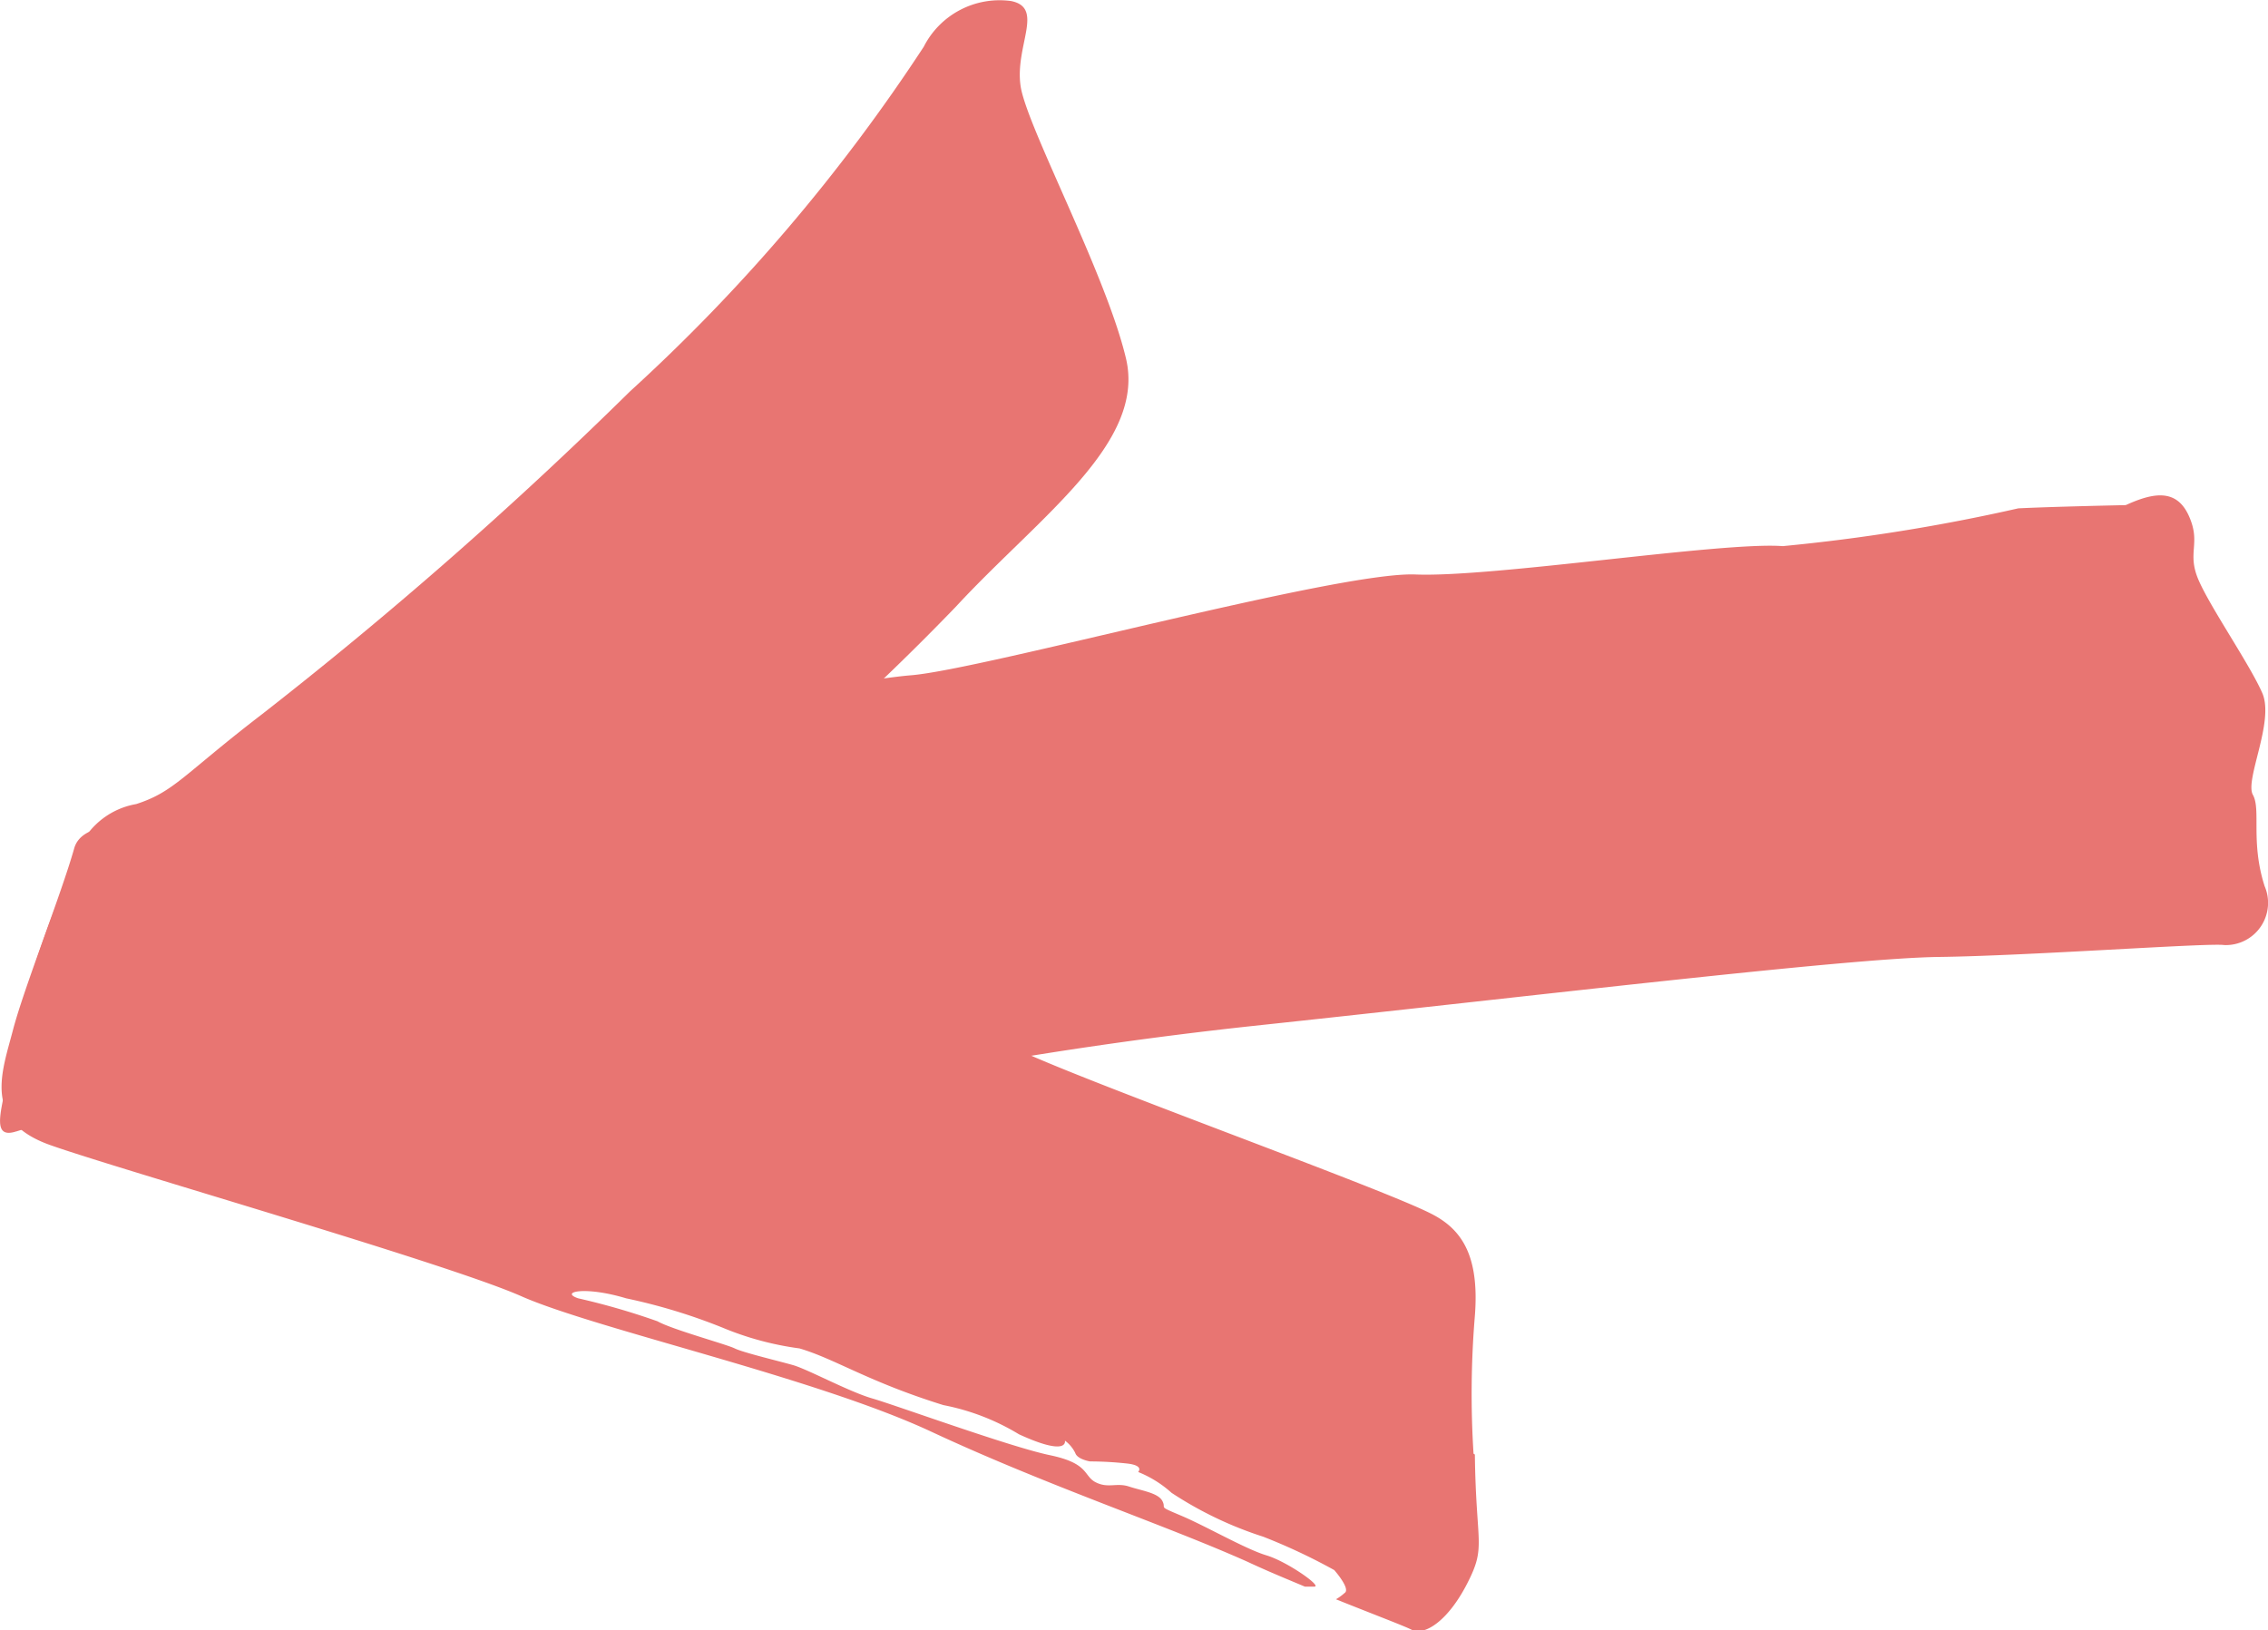
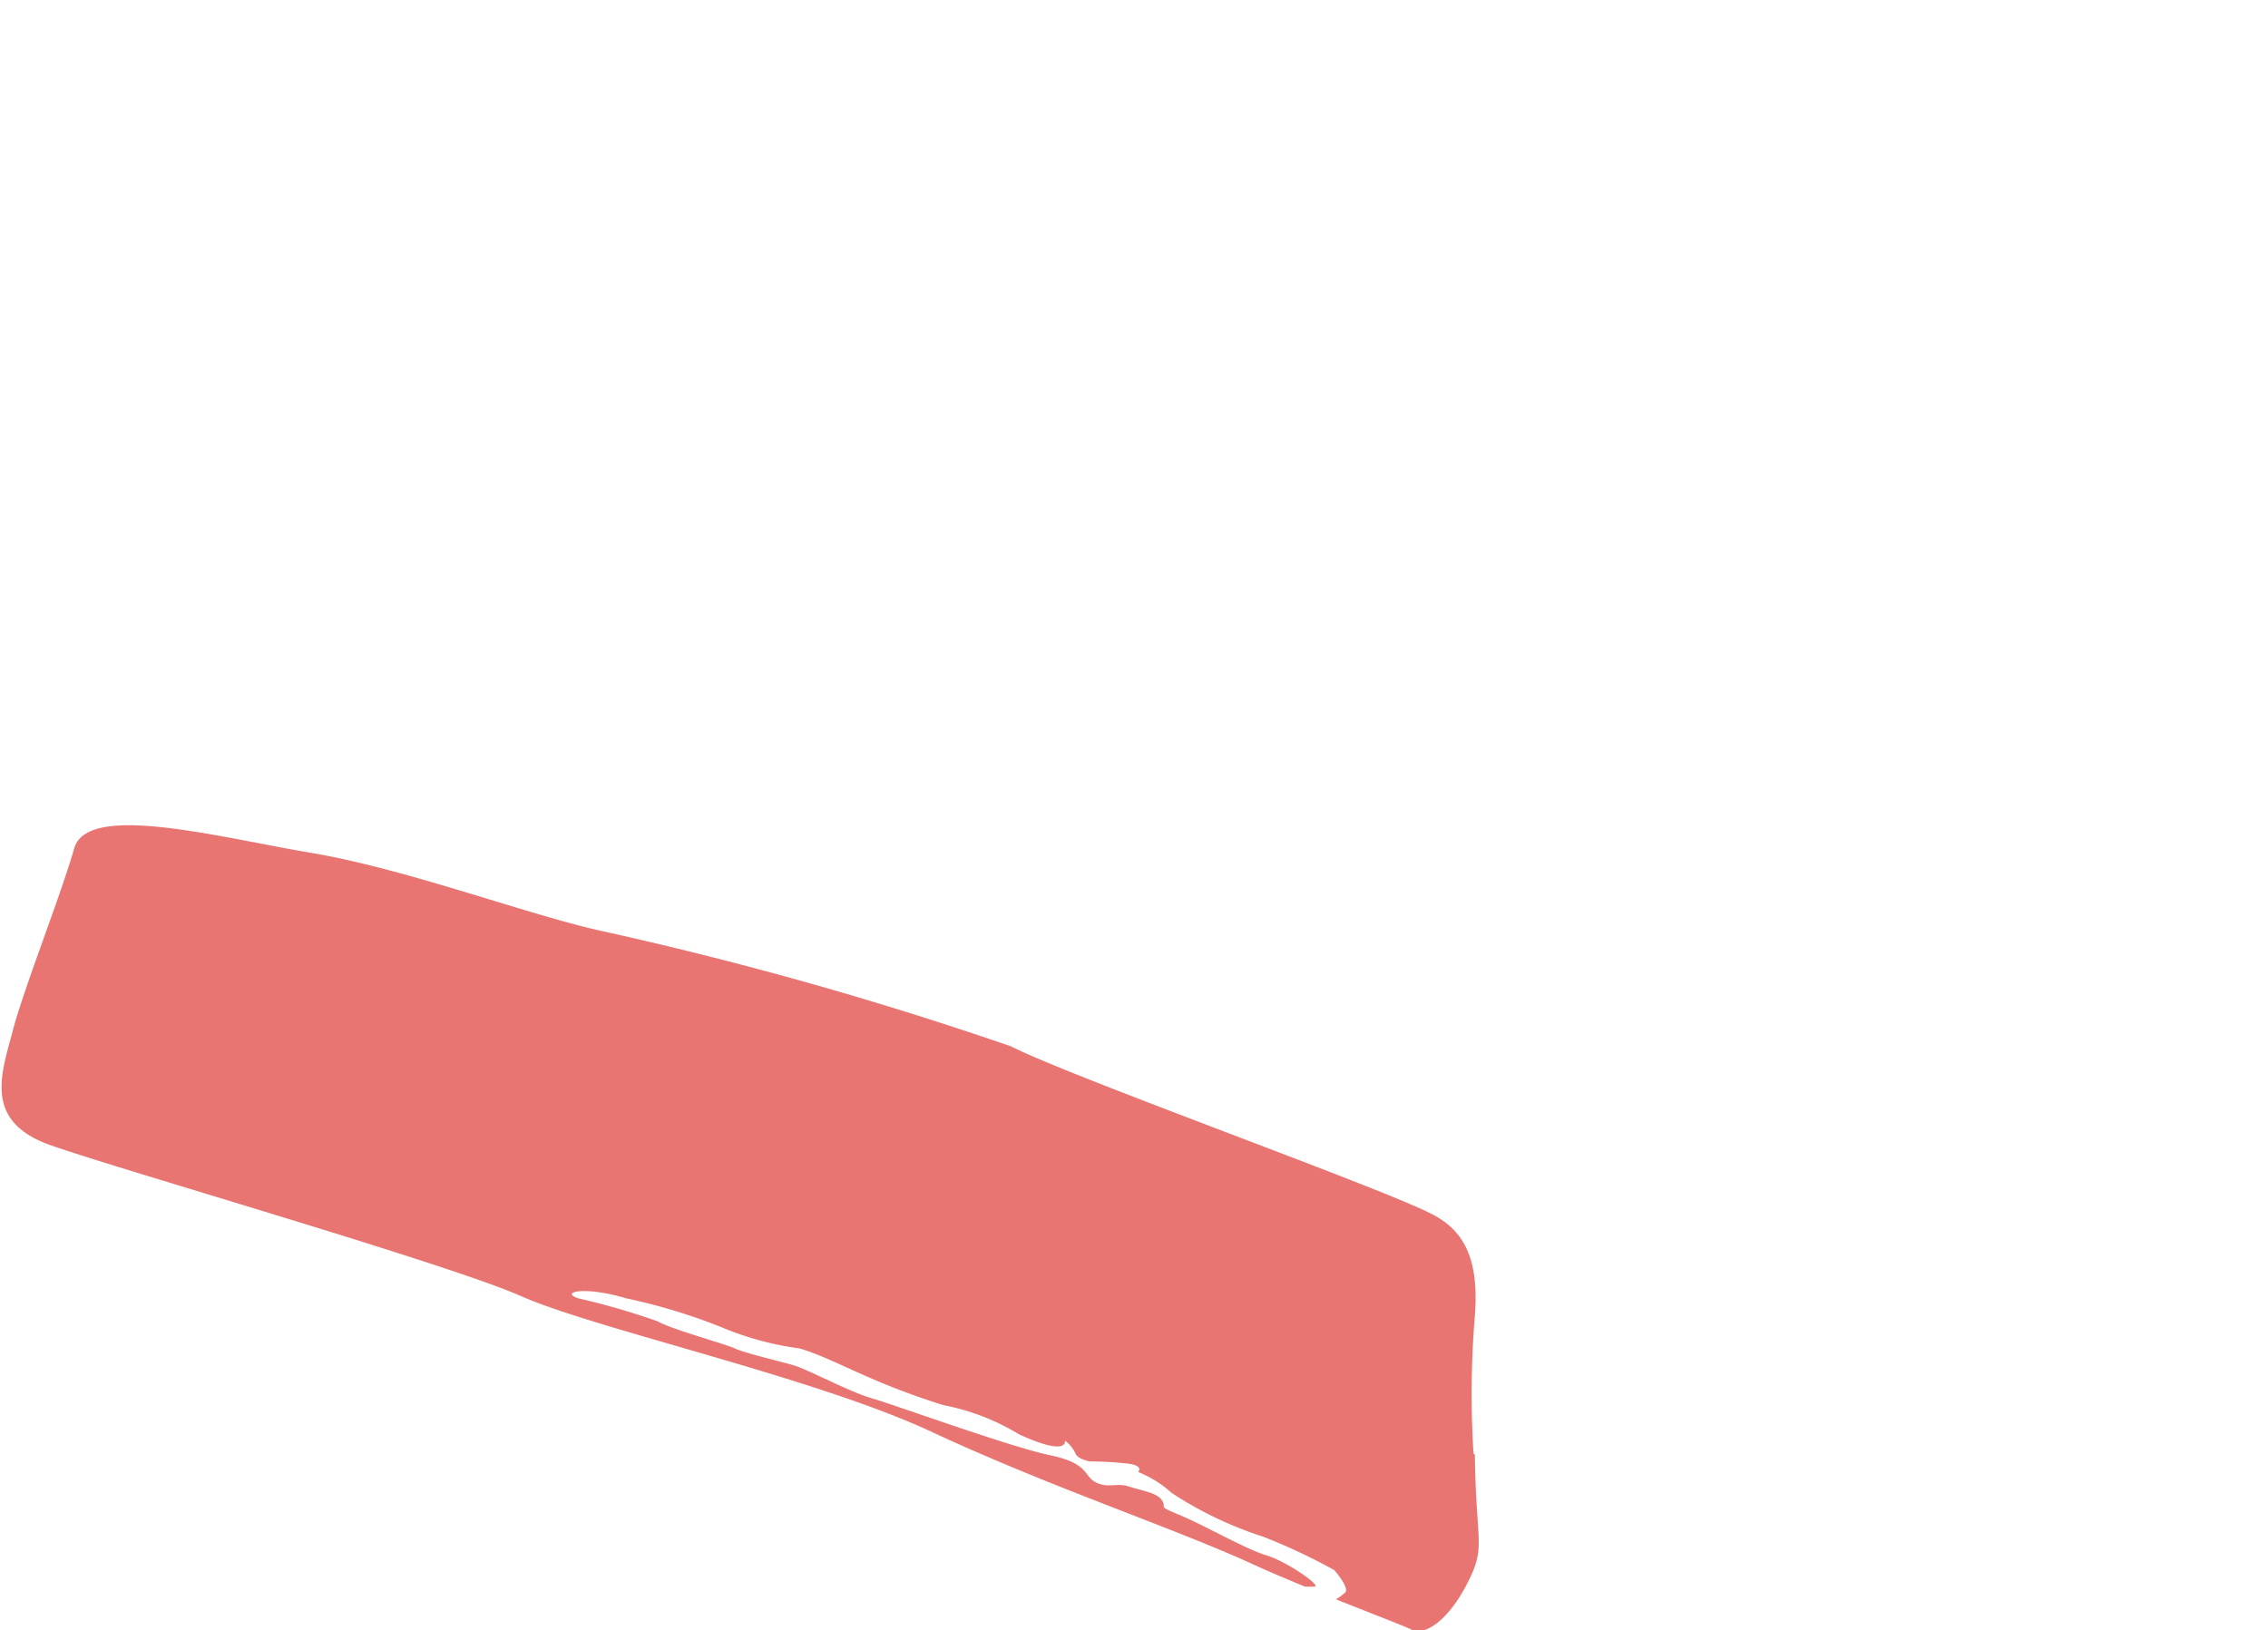
<svg xmlns="http://www.w3.org/2000/svg" width="24" height="17.254" viewBox="0 0 24 17.254">
  <defs>
    <style>.a{fill:#e87572;}</style>
  </defs>
  <g transform="translate(-2938.007 568.328)">
-     <path class="a" d="M137.8,15.545c.49-.159,4.566-1.211,5.943-2.139a27.142,27.142,0,0,0,4-3.415c.884-.956,2.013-1.73,1.8-2.628s-1.052-2.456-1.115-2.882.255-.828-.1-.9a.9.9,0,0,0-.925.484,19.067,19.067,0,0,1-3.109,3.648,45.006,45.006,0,0,1-3.892,3.415c-.837.643-.928.821-1.333.952a.816.816,0,0,0-.656.621,10.323,10.323,0,0,0-.648,1.923c-.05.538-.3,1.029.036.92" transform="translate(2800.379 -571.898)" />
-     <path class="a" d="M161.295,11.171c.29-.132.535-.174.665.119s-.025.381.1.673.546.9.676,1.2-.188.918-.1,1.076-.027.494.124.966a.447.447,0,0,1-.429.624c-.155-.025-2.065.114-3.021.126s-4.223.407-7.291.734a45.224,45.224,0,0,0-6.073,1.084,4.144,4.144,0,0,1-1.245.144,1.515,1.515,0,0,0-.688.038,1.679,1.679,0,0,1-.8.036c-.2-.047-.443-.228-.6-.028a.508.508,0,0,1-.8-.187,3.894,3.894,0,0,1-.14-1.594,10.284,10.284,0,0,1,.348-1.455,1.716,1.716,0,0,1,1.007-.775c.512-.13,4.65-.918,5.406-.978s4.518-1.1,5.34-1.067,3.245-.349,3.888-.3a19.731,19.731,0,0,0,2.492-.4c.4-.019,1.133-.034,1.133-.034" transform="translate(2799.211 -574.155)" />
    <path class="a" d="M153.228,22.745a10.01,10.01,0,0,1,.014-1.458c.051-.651-.148-.922-.461-1.081-.551-.283-3.82-1.451-4.445-1.771a39.186,39.186,0,0,0-4.385-1.233c-.805-.187-2.035-.649-3.02-.815s-2.372-.54-2.511-.048-.531,1.475-.648,1.923-.324.961.392,1.216,4.2,1.252,4.986,1.6,3.109.86,4.337,1.433,2.48.989,3.351,1.379c.214.1.417.183.605.262l.1,0c.089,0-.287-.265-.507-.331s-.64-.309-.9-.419-.155-.067-.2-.155-.221-.11-.353-.154-.221.022-.353-.045-.066-.2-.485-.287-1.634-.53-1.878-.6-.685-.309-.839-.353-.529-.133-.618-.177-.663-.2-.817-.287a7.461,7.461,0,0,0-.839-.243c-.2-.067.066-.133.507,0a6.084,6.084,0,0,1,1.017.309,3.213,3.213,0,0,0,.817.221c.375.11.728.353,1.523.6a2.428,2.428,0,0,1,.8.309c.53.243.486.067.486.067a.356.356,0,0,1,.11.132c.022.066.155.088.155.088a3.737,3.737,0,0,1,.4.023c.177.022.11.089.11.089a1.18,1.18,0,0,1,.353.22,3.96,3.96,0,0,0,.971.465,6.246,6.246,0,0,1,.751.353s.177.2.11.242a.525.525,0,0,1-.092.067c.418.168.717.28.8.322.133.068.382-.086.588-.487s.094-.4.082-1.367" transform="translate(2800.372 -575.688)" />
  </g>
</svg>